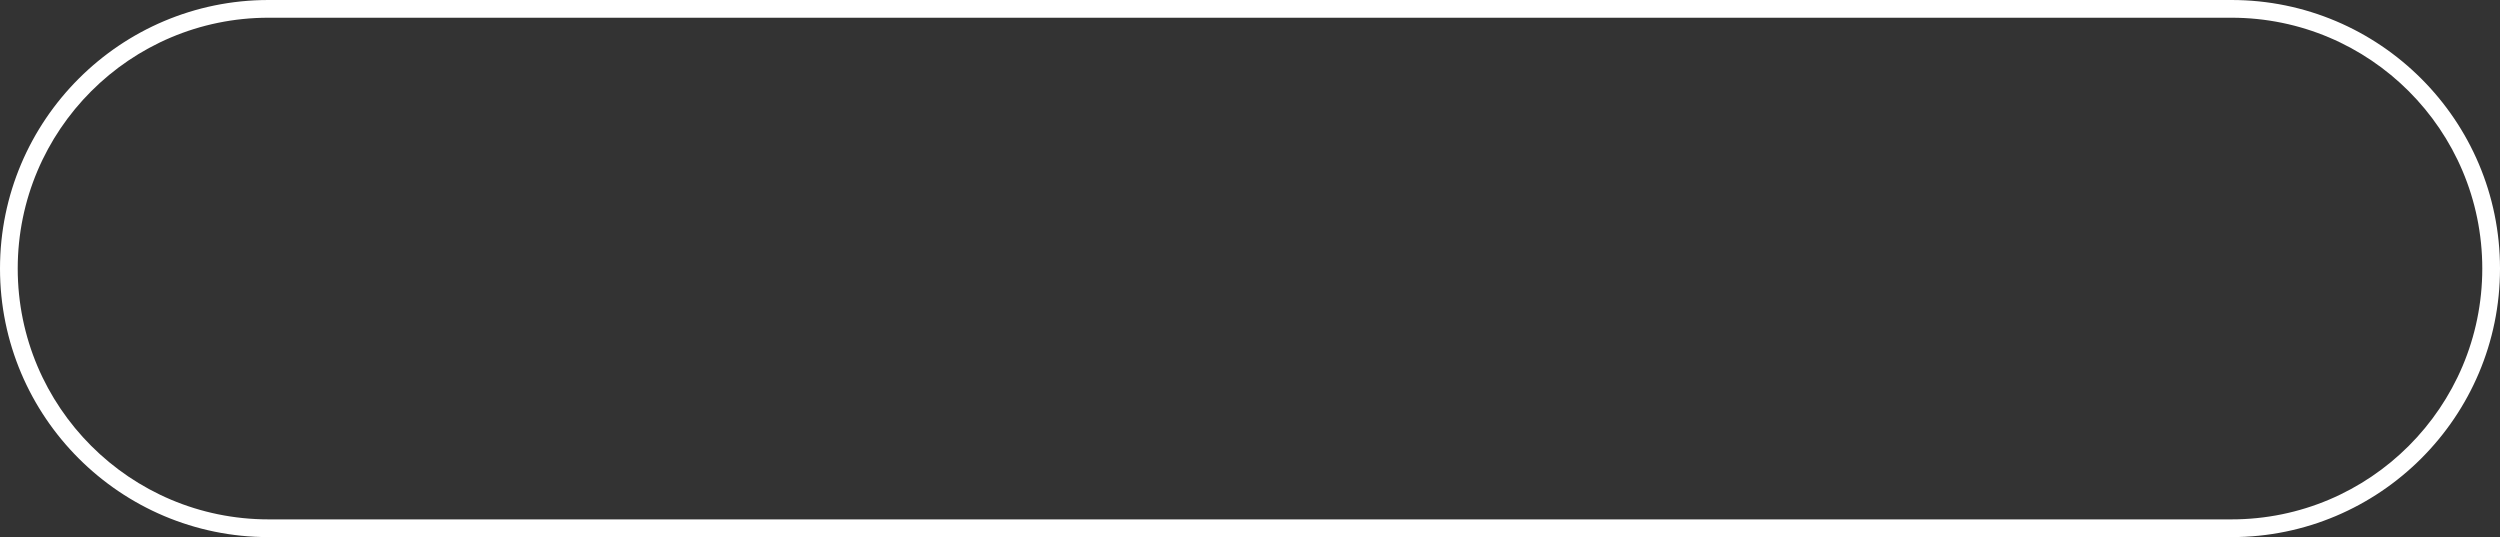
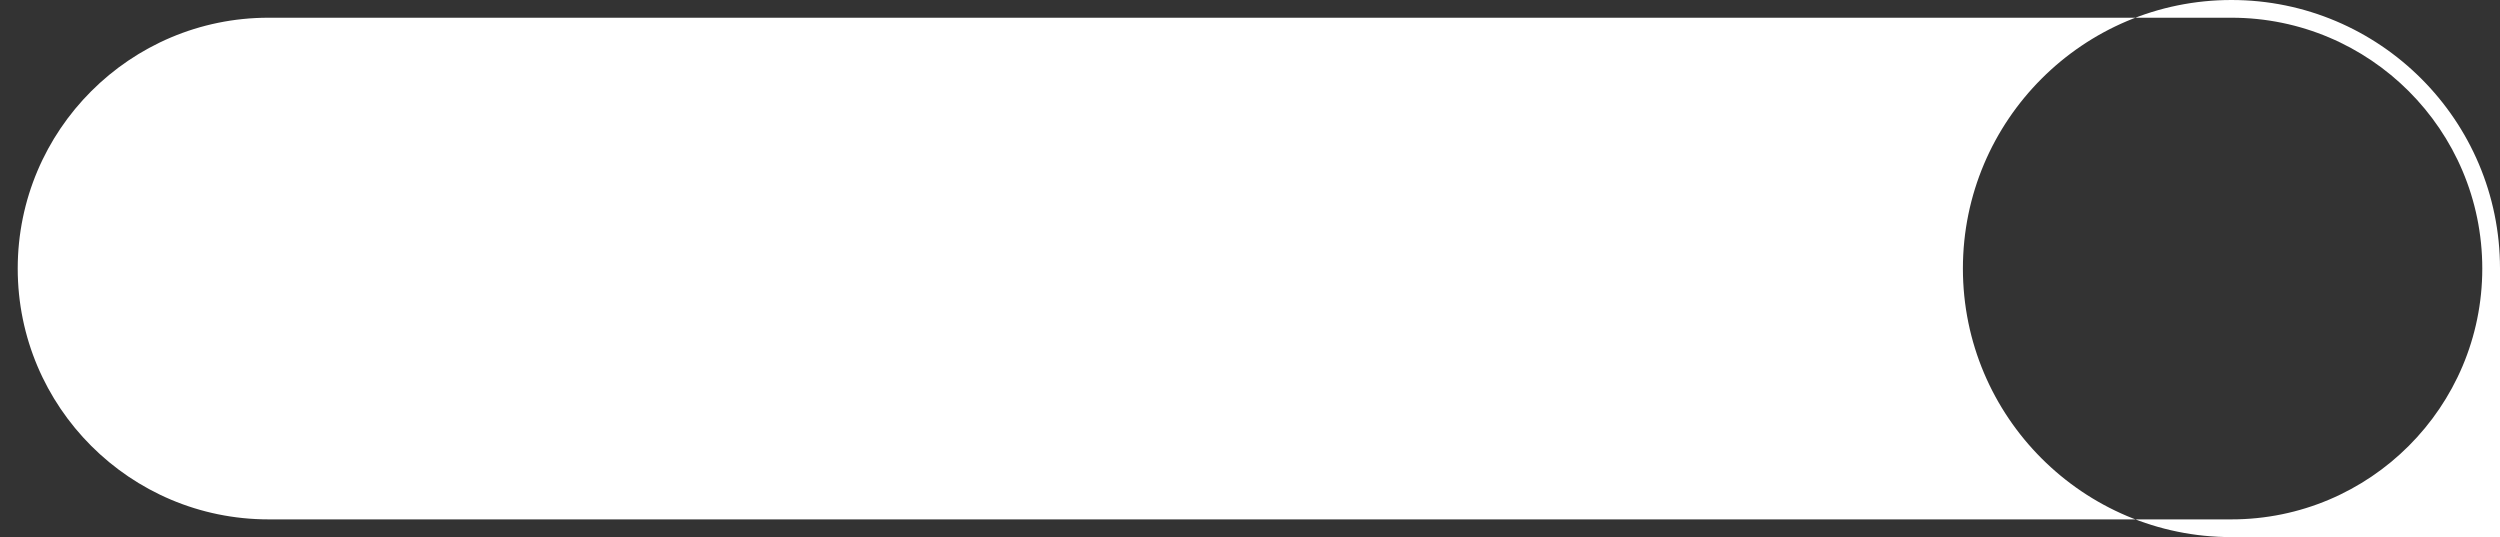
<svg xmlns="http://www.w3.org/2000/svg" clip-rule="evenodd" fill="#000000" fill-rule="evenodd" height="189.4" preserveAspectRatio="xMidYMid meet" stroke-linejoin="round" stroke-miterlimit="2" version="1" viewBox="0.0 0.0 881.7 189.4" width="881.7" zoomAndPan="magnify">
  <rect x="0.0" y="0.0" width="881.7" height="189.4" fill="#333333" stroke="none" />
  <g id="change1_1">
-     <path d="M881.702,94.713c-0,-52.273 -42.44,-94.713 -94.714,-94.713c0,0 -692.275,0 -692.275,0c-52.273,0 -94.713,42.44 -94.713,94.713c-0,52.274 42.44,94.714 94.713,94.714l692.275,-0c52.274,-0 94.714,-42.44 94.714,-94.714Zm-6.25,0c-0,48.825 -39.64,88.464 -88.464,88.464c0,-0 -692.275,-0 -692.275,-0c-48.824,-0 -88.463,-39.639 -88.463,-88.464c-0,-48.824 39.639,-88.463 88.463,-88.463l692.275,-0c48.824,-0 88.464,39.639 88.464,88.463Z" fill="#ffffff" />
+     <path d="M881.702,94.713c-0,-52.273 -42.44,-94.713 -94.714,-94.713c-52.273,0 -94.713,42.44 -94.713,94.713c-0,52.274 42.44,94.714 94.713,94.714l692.275,-0c52.274,-0 94.714,-42.44 94.714,-94.714Zm-6.25,0c-0,48.825 -39.64,88.464 -88.464,88.464c0,-0 -692.275,-0 -692.275,-0c-48.824,-0 -88.463,-39.639 -88.463,-88.464c-0,-48.824 39.639,-88.463 88.463,-88.463l692.275,-0c48.824,-0 88.464,39.639 88.464,88.463Z" fill="#ffffff" />
  </g>
</svg>